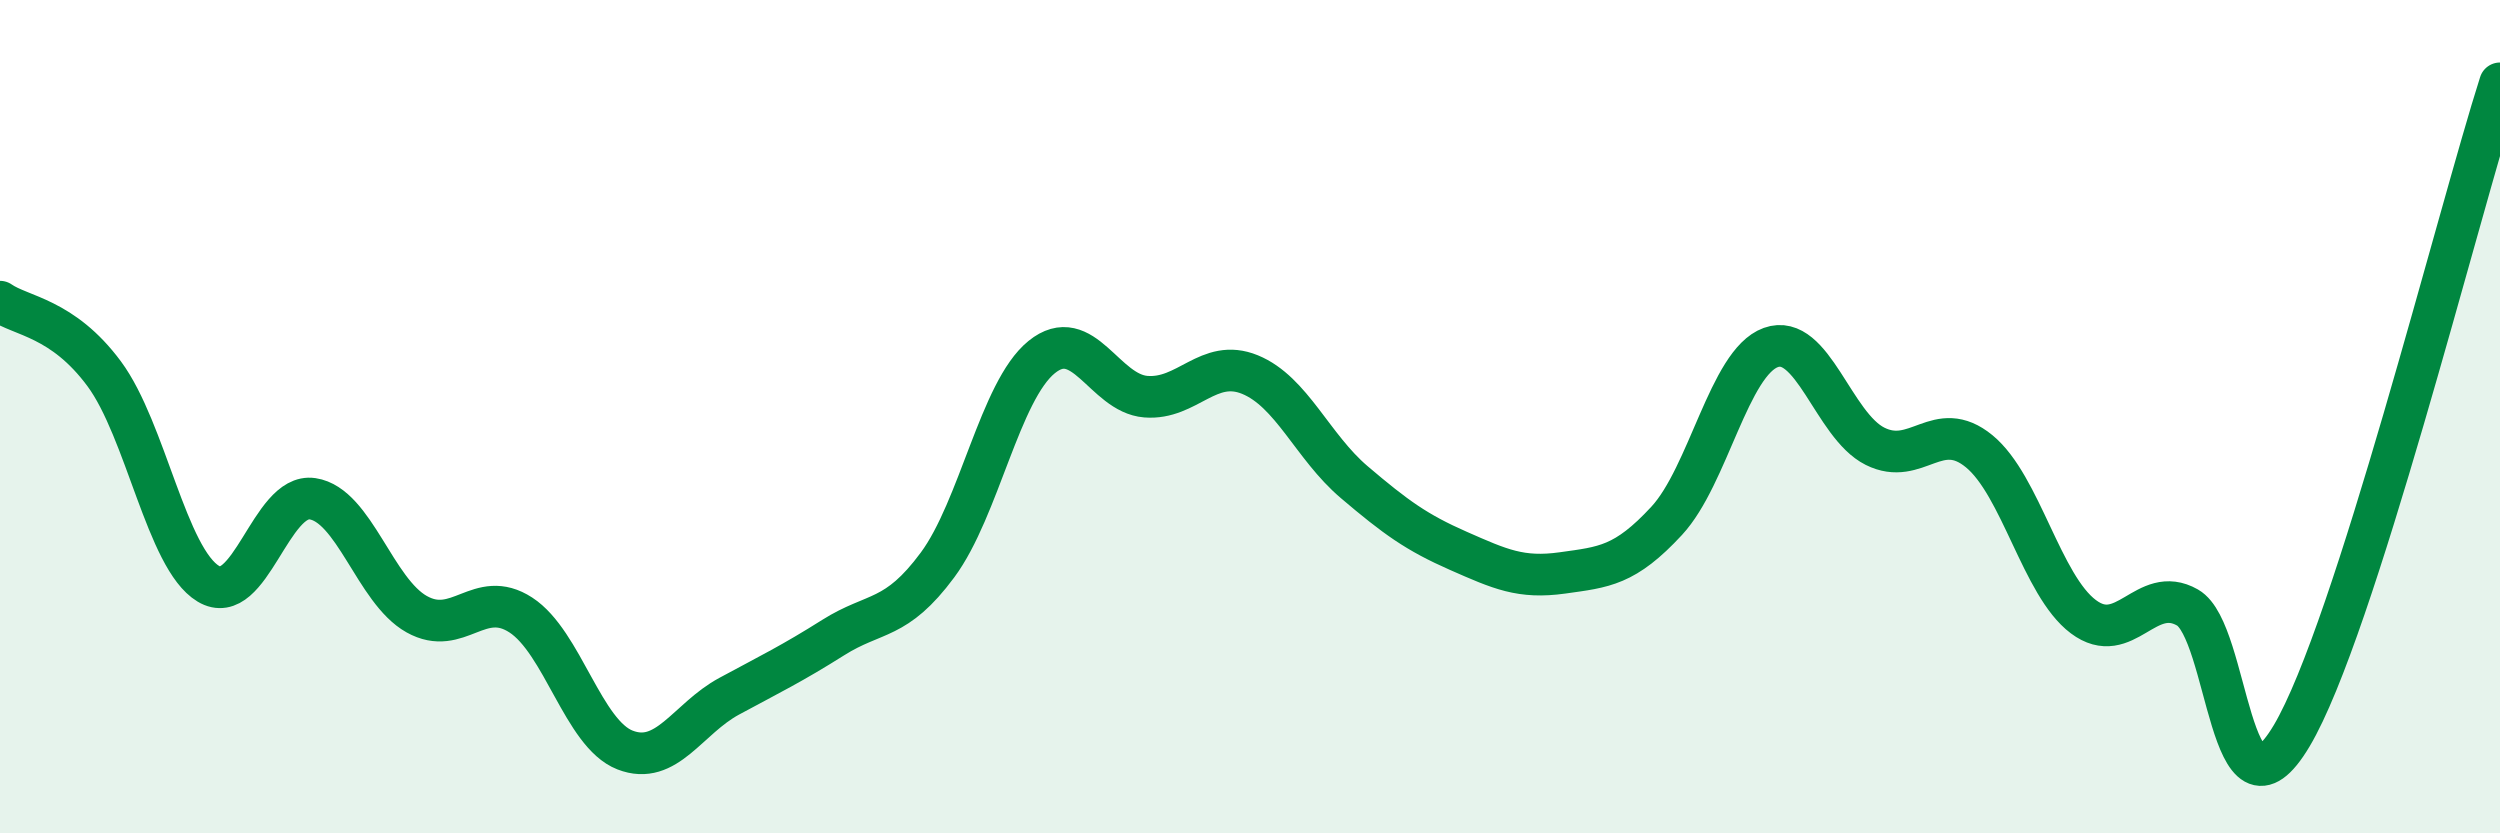
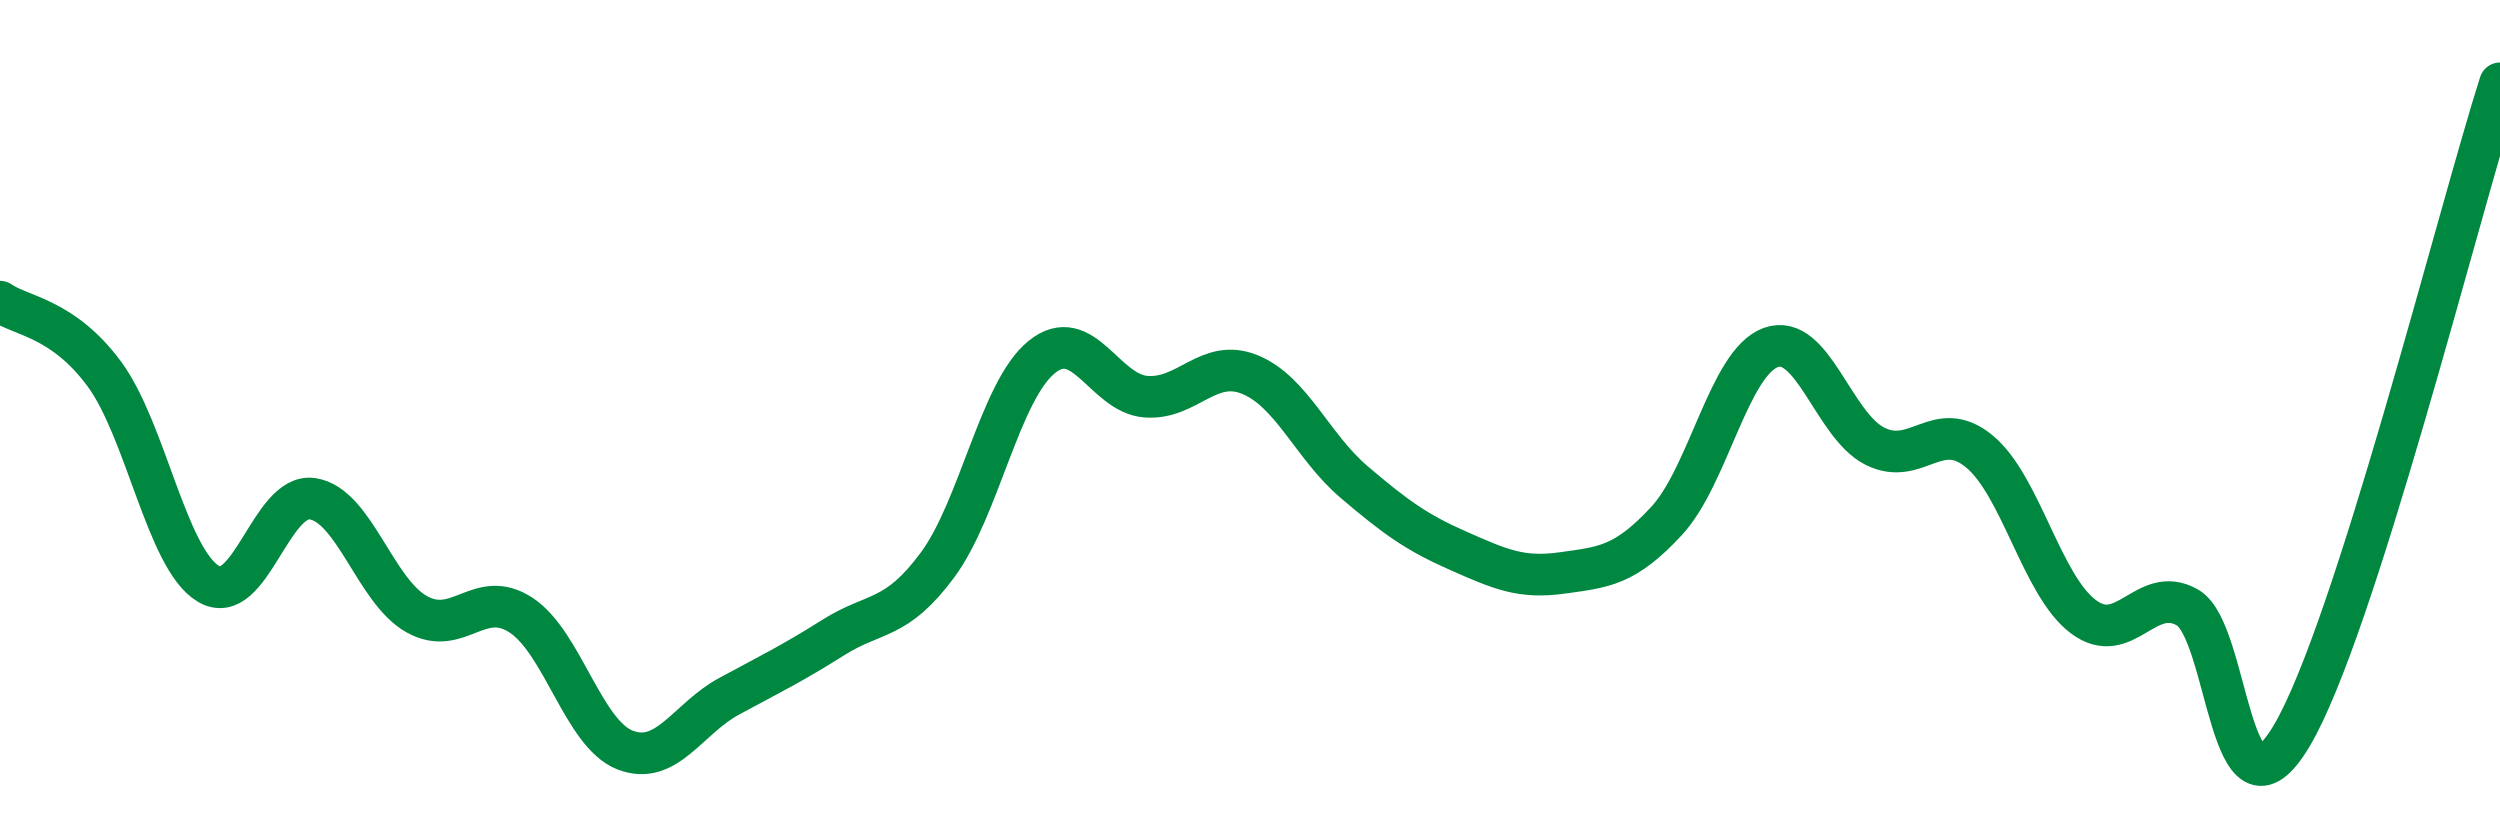
<svg xmlns="http://www.w3.org/2000/svg" width="60" height="20" viewBox="0 0 60 20">
-   <path d="M 0,7.24 C 0.5,7.59 1.5,7.62 2.5,8.97 C 3.5,10.32 4,13.41 5,14.01 C 6,14.61 6.5,11.82 7.5,11.97 C 8.5,12.12 9,14.18 10,14.74 C 11,15.3 11.5,14.11 12.5,14.76 C 13.5,15.41 14,17.61 15,18 C 16,18.39 16.5,17.25 17.5,16.71 C 18.5,16.17 19,15.93 20,15.3 C 21,14.67 21.5,14.91 22.5,13.56 C 23.5,12.21 24,9.38 25,8.57 C 26,7.76 26.5,9.44 27.5,9.52 C 28.5,9.6 29,8.58 30,8.99 C 31,9.4 31.5,10.72 32.5,11.57 C 33.5,12.42 34,12.78 35,13.22 C 36,13.66 36.5,13.89 37.5,13.75 C 38.5,13.61 39,13.58 40,12.5 C 41,11.42 41.5,8.7 42.5,8.34 C 43.5,7.98 44,10.21 45,10.71 C 46,11.21 46.5,10.01 47.5,10.83 C 48.5,11.65 49,14.05 50,14.8 C 51,15.55 51.5,14.01 52.5,14.58 C 53.5,15.15 53.5,20.18 55,17.66 C 56.5,15.14 59,5.13 60,2L60 20L0 20Z" fill="#008740" opacity="0.1" stroke-linecap="round" stroke-linejoin="round" />
  <path d="M 0,7.24 C 0.5,7.59 1.5,7.62 2.5,8.97 C 3.5,10.32 4,13.41 5,14.01 C 6,14.61 6.5,11.82 7.5,11.97 C 8.5,12.12 9,14.18 10,14.74 C 11,15.3 11.5,14.11 12.5,14.76 C 13.5,15.41 14,17.61 15,18 C 16,18.39 16.5,17.25 17.5,16.71 C 18.5,16.17 19,15.93 20,15.3 C 21,14.67 21.5,14.91 22.5,13.56 C 23.5,12.21 24,9.38 25,8.57 C 26,7.76 26.5,9.44 27.5,9.52 C 28.5,9.6 29,8.58 30,8.99 C 31,9.4 31.5,10.72 32.5,11.57 C 33.5,12.42 34,12.78 35,13.22 C 36,13.66 36.5,13.89 37.5,13.75 C 38.5,13.61 39,13.58 40,12.5 C 41,11.42 41.5,8.7 42.5,8.34 C 43.5,7.98 44,10.21 45,10.71 C 46,11.21 46.5,10.01 47.5,10.83 C 48.5,11.65 49,14.05 50,14.8 C 51,15.55 51.5,14.01 52.5,14.58 C 53.5,15.15 53.5,20.18 55,17.66 C 56.5,15.14 59,5.13 60,2" stroke="#008740" stroke-width="1" fill="none" stroke-linecap="round" stroke-linejoin="round" />
</svg>